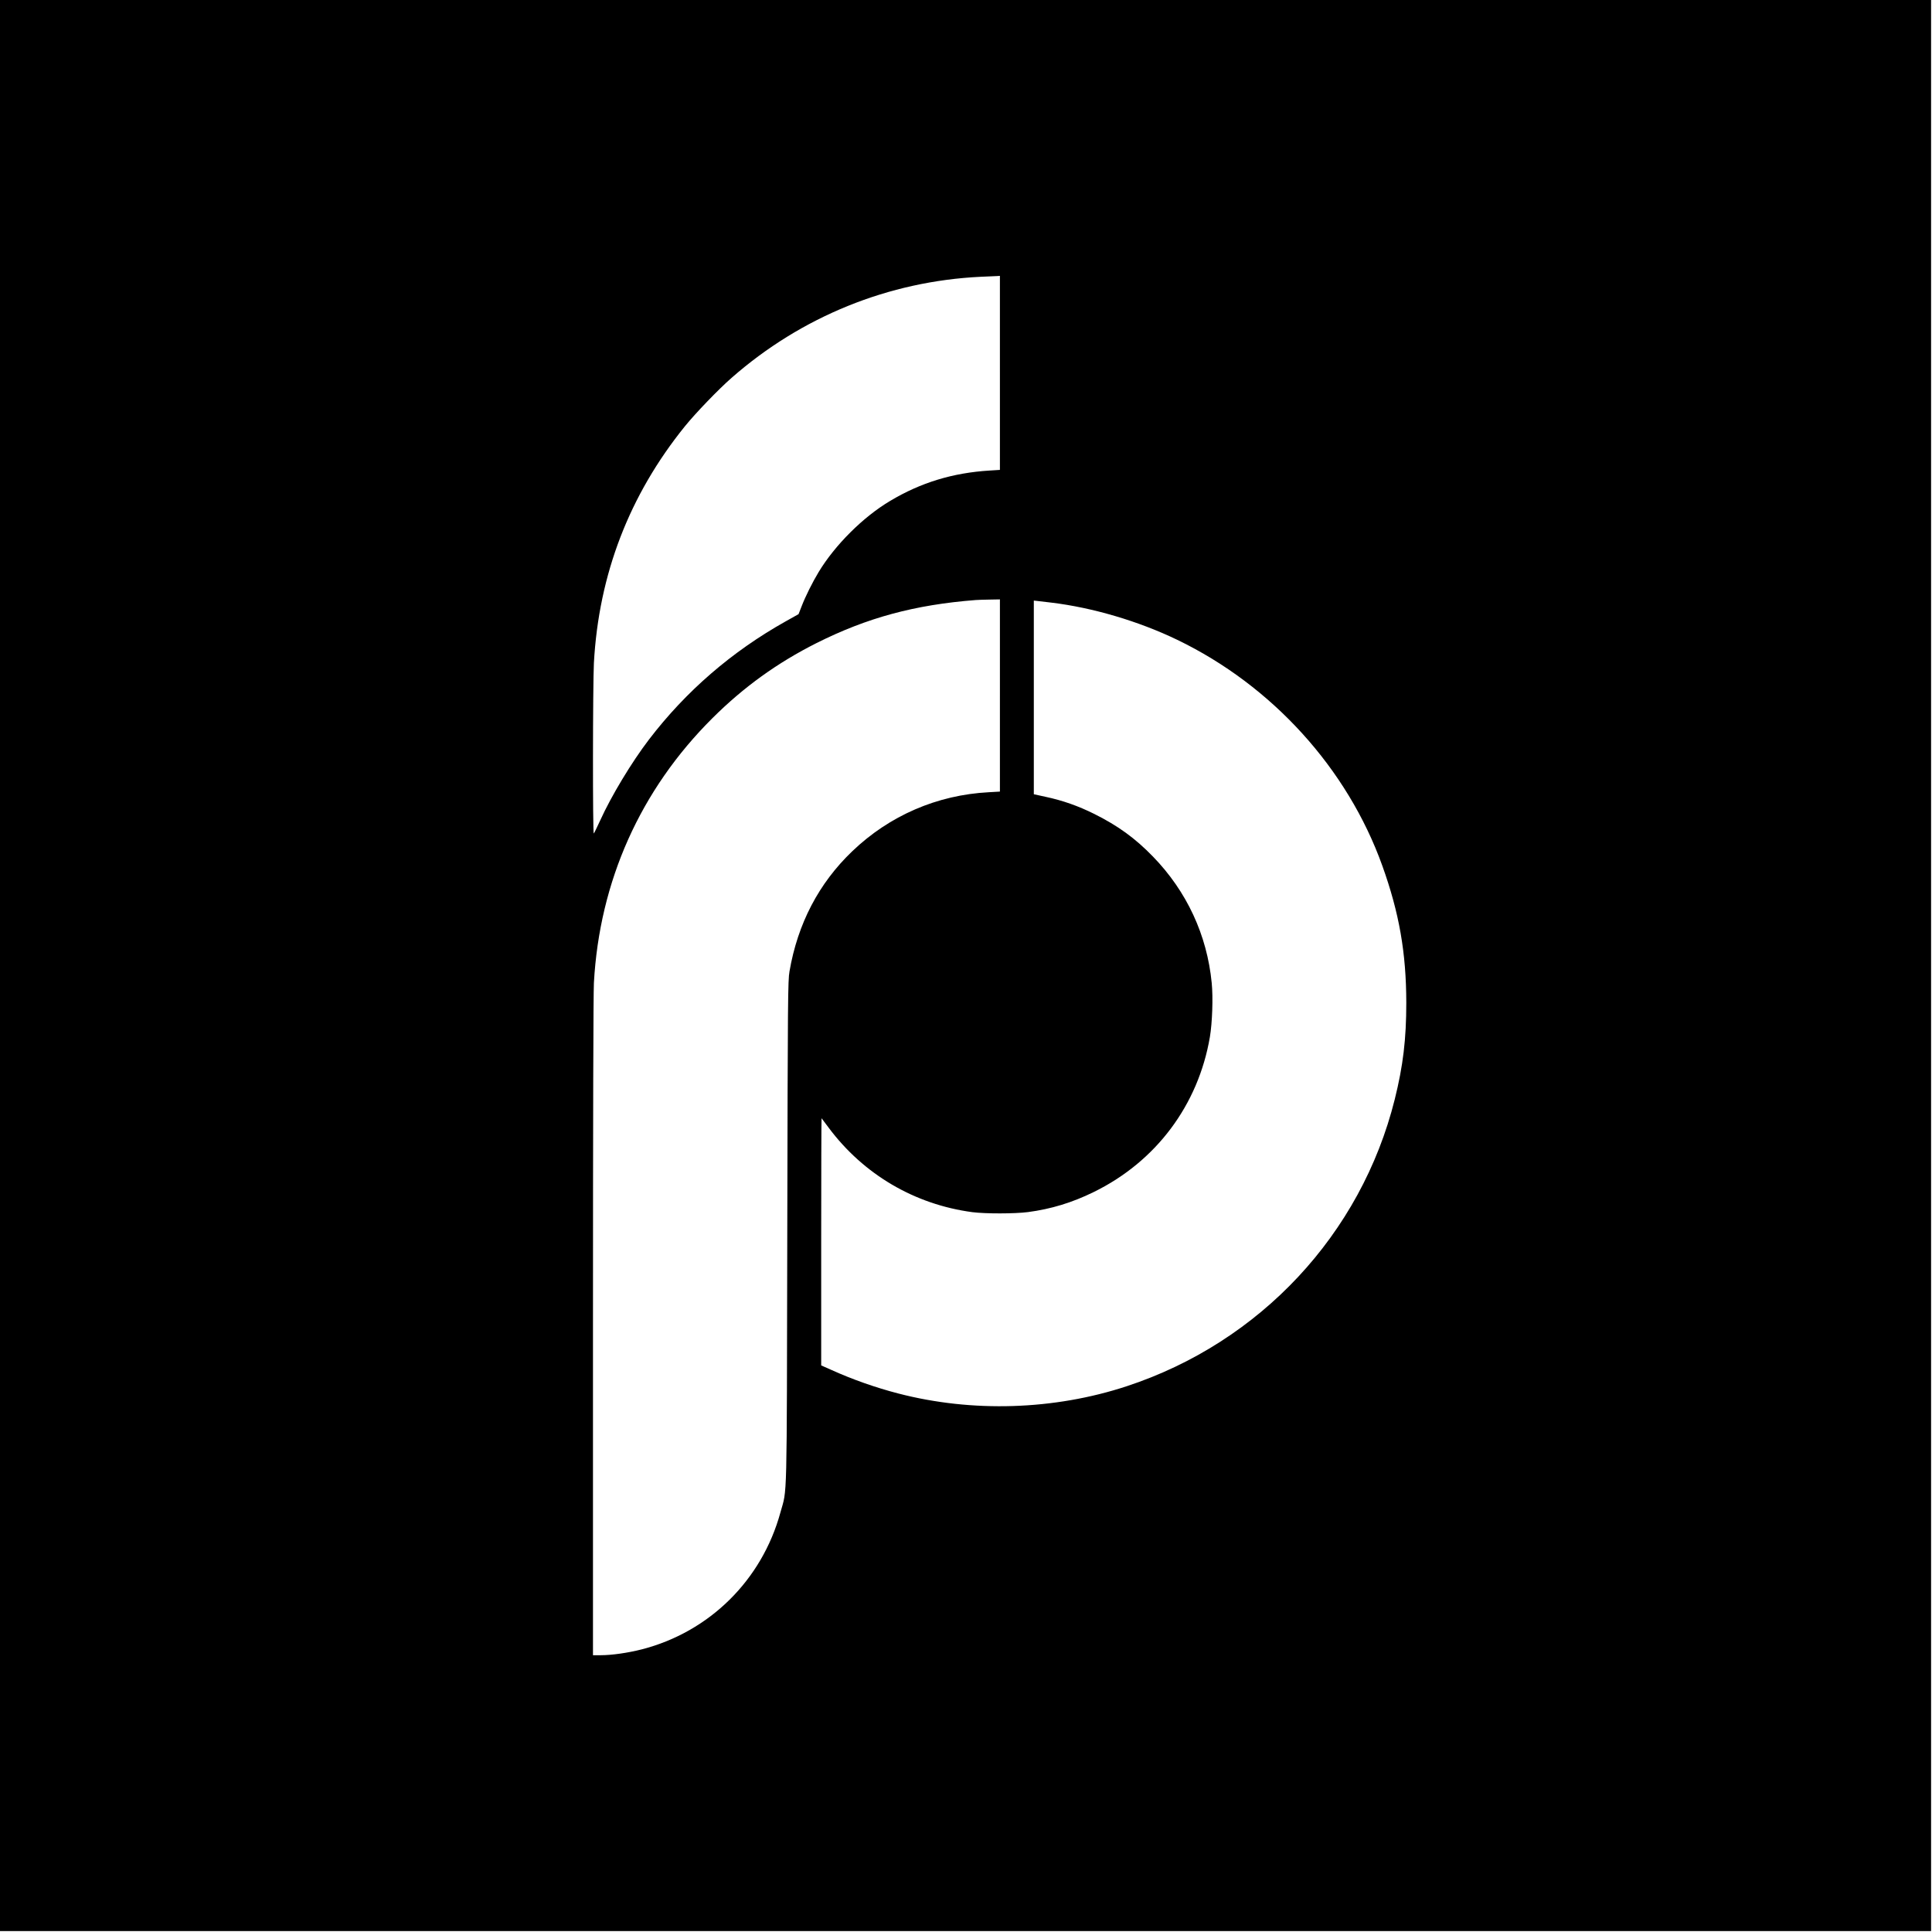
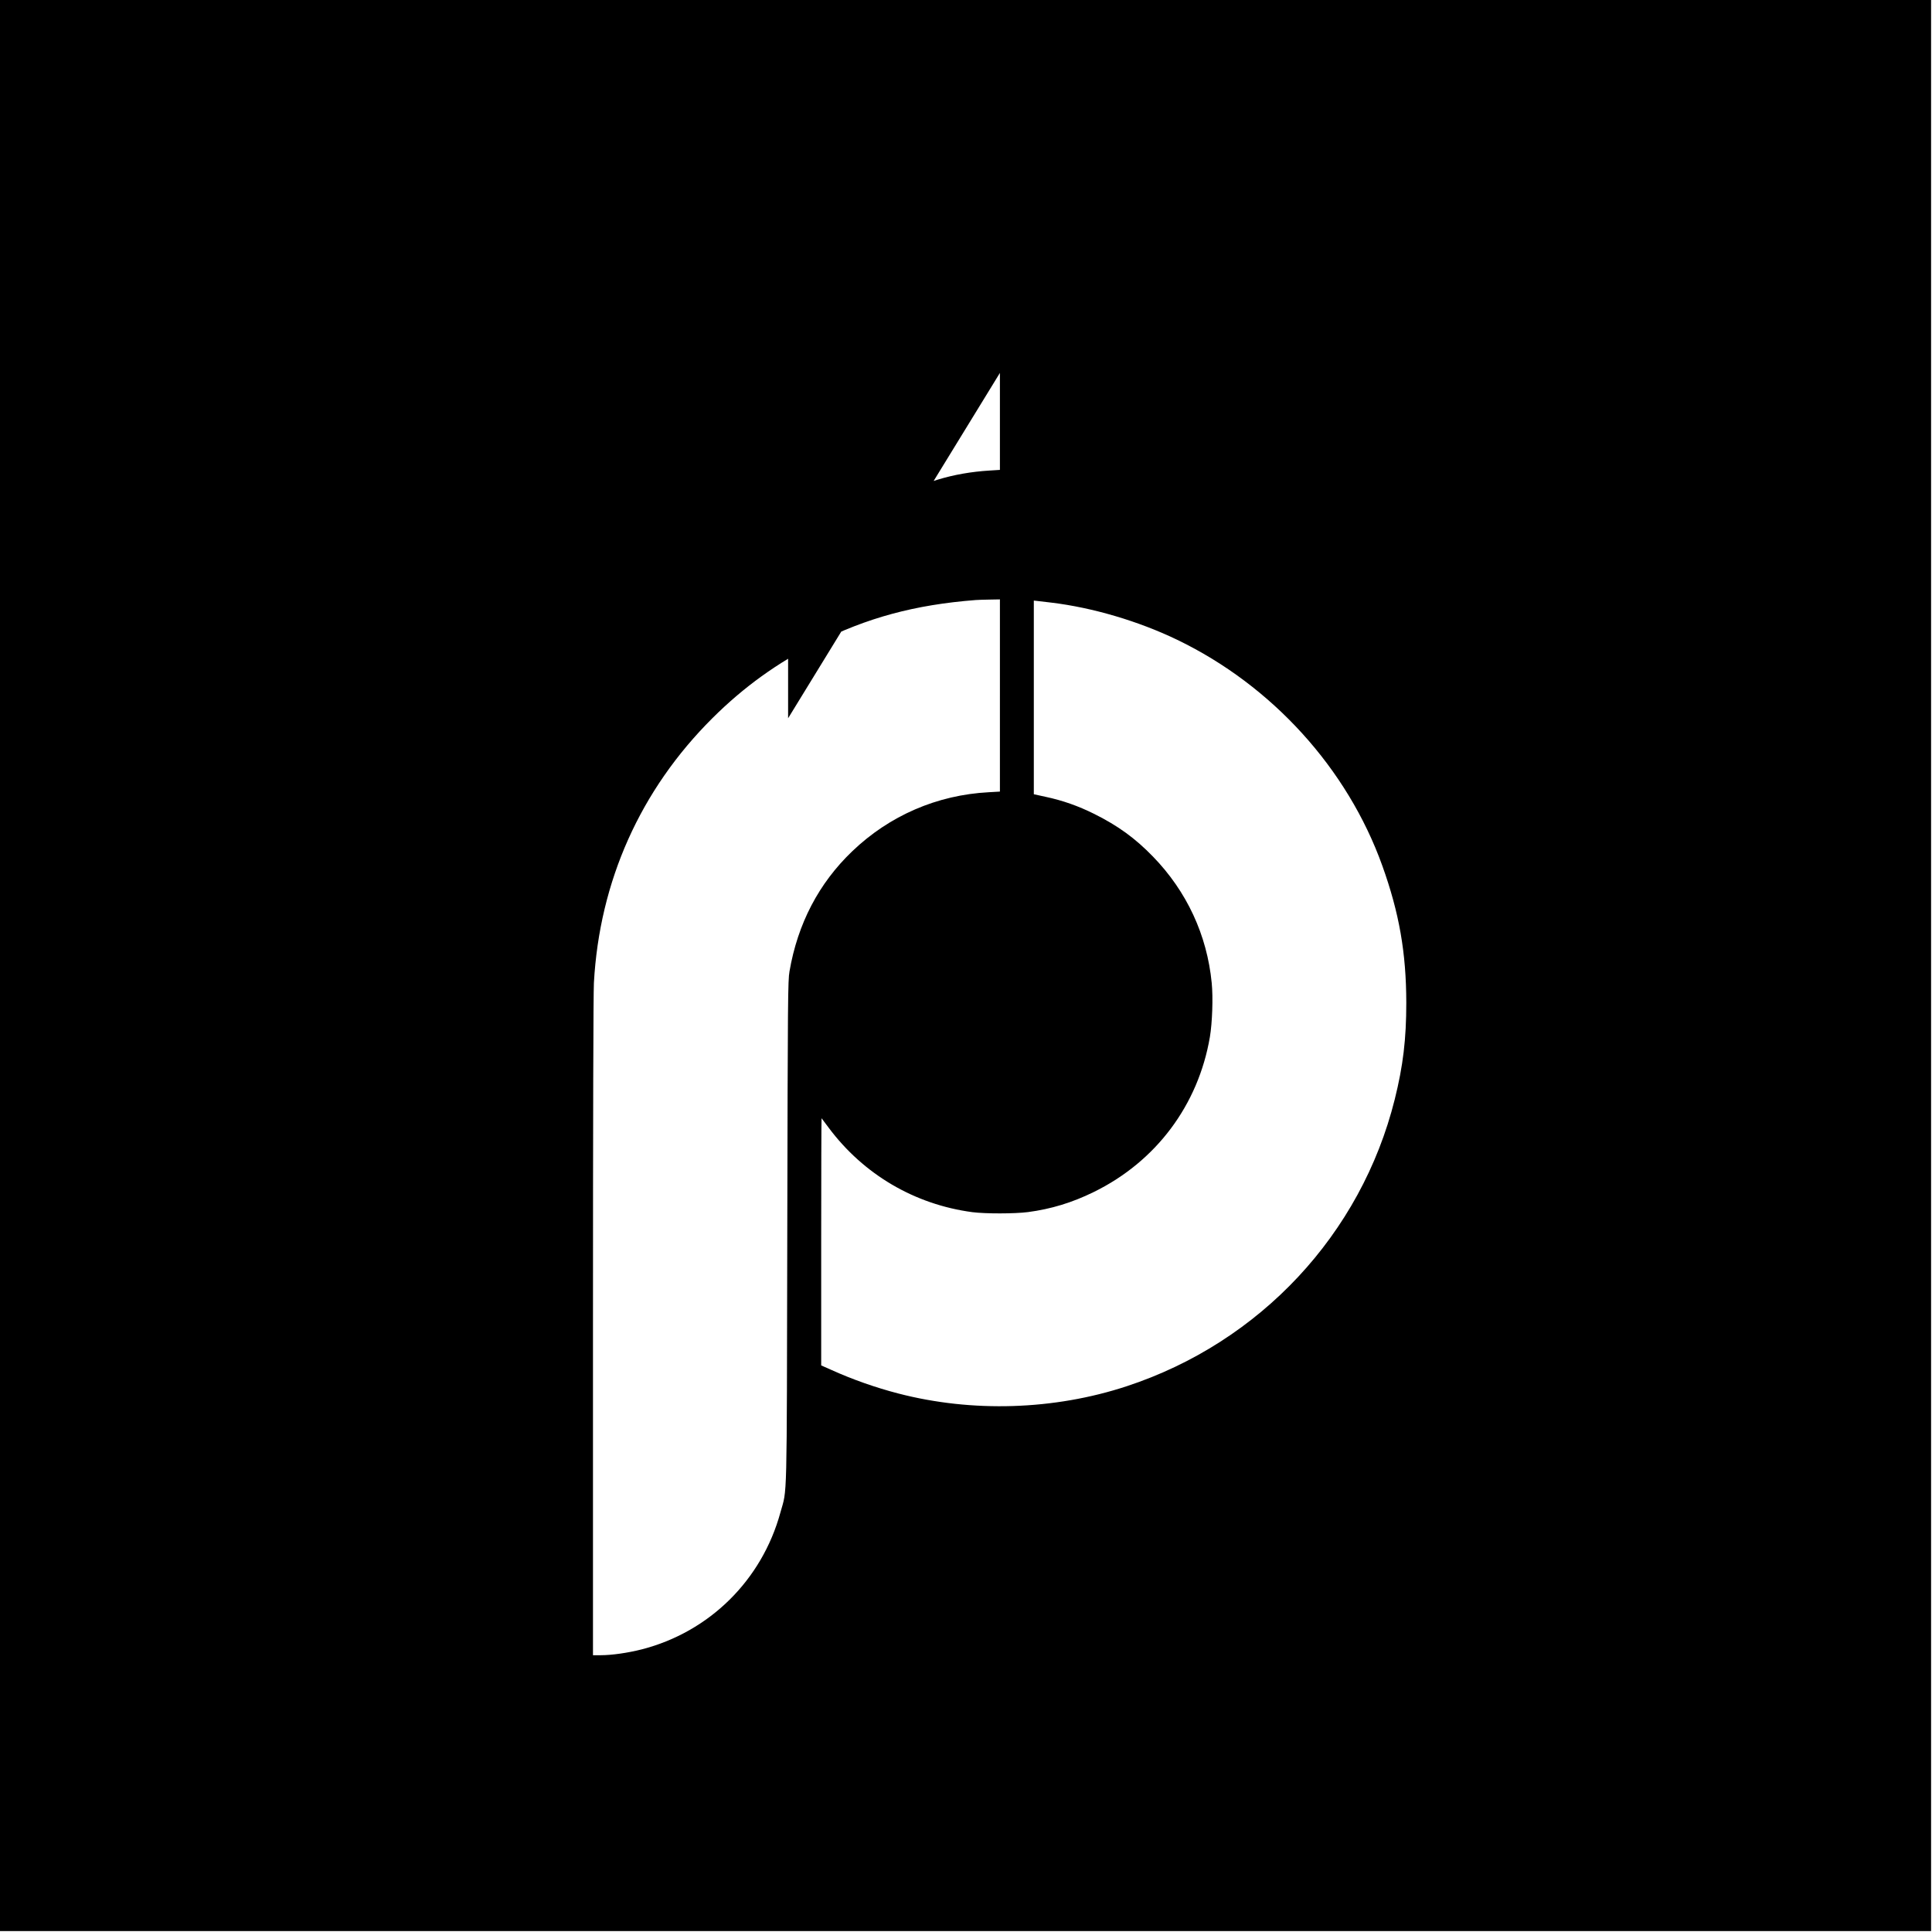
<svg xmlns="http://www.w3.org/2000/svg" version="1.0" width="2108pt" height="2108pt" viewBox="0 0 2108 2108" preserveAspectRatio="xMidYMid meet">
  <g transform="translate(0,2108) scale(0.1,-0.1)" fill="#000000" stroke="none">
-     <path d="M0 10545 l0 -10535 10535 0 10535 0 0 10535 0 10535 -10535 0 -10535 0 0 -10535z m10910 6466 l0 -1058 -112 -7 c-402 -25 -750 -131 -1085 -331 -295 -175 -602 -481 -781 -777 -67 -111 -144 -265 -185 -372 l-34 -87 -141 -79 c-587 -329 -1087 -761 -1491 -1289 -188 -246 -411 -615 -532 -882 -34 -74 -65 -138 -70 -143 -13 -14 -11 1625 1 1859 53 968 386 1833 994 2585 116 143 365 402 508 527 762 669 1714 1055 2718 1103 85 4 167 8 183 8 l27 2 0 -1059z m0 -3519 l0 -1049 -122 -7 c-564 -30 -1083 -255 -1489 -644 -366 -350 -596 -792 -685 -1312 -17 -99 -19 -269 -24 -2840 -6 -3047 0 -2791 -75 -3063 -202 -738 -774 -1303 -1512 -1493 -153 -39 -328 -64 -449 -64 l-84 0 0 3573 c0 2331 4 3638 10 3762 61 1110 507 2107 1294 2890 342 340 707 603 1136 819 553 277 1070 417 1735 469 22 2 91 4 153 5 l112 2 0 -1048z m560 1013 c450 -54 952 -202 1375 -406 1035 -499 1857 -1405 2237 -2464 185 -515 261 -950 262 -1495 0 -399 -35 -690 -126 -1055 -367 -1471 -1469 -2651 -2924 -3130 -793 -261 -1686 -289 -2494 -79 -247 64 -502 154 -727 256 l-113 50 0 1351 c0 743 2 1348 4 1346 2 -2 37 -49 78 -104 380 -509 937 -837 1568 -921 142 -18 458 -18 607 1 250 33 482 103 719 220 677 332 1138 947 1265 1690 26 154 36 430 20 590 -51 523 -272 999 -641 1379 -194 200 -380 335 -640 465 -175 87 -344 147 -532 187 l-128 28 0 1056 0 1057 28 -3 c15 -2 88 -11 162 -19z" />
+     <path d="M0 10545 l0 -10535 10535 0 10535 0 0 10535 0 10535 -10535 0 -10535 0 0 -10535z m10910 6466 l0 -1058 -112 -7 c-402 -25 -750 -131 -1085 -331 -295 -175 -602 -481 -781 -777 -67 -111 -144 -265 -185 -372 l-34 -87 -141 -79 l27 2 0 -1059z m0 -3519 l0 -1049 -122 -7 c-564 -30 -1083 -255 -1489 -644 -366 -350 -596 -792 -685 -1312 -17 -99 -19 -269 -24 -2840 -6 -3047 0 -2791 -75 -3063 -202 -738 -774 -1303 -1512 -1493 -153 -39 -328 -64 -449 -64 l-84 0 0 3573 c0 2331 4 3638 10 3762 61 1110 507 2107 1294 2890 342 340 707 603 1136 819 553 277 1070 417 1735 469 22 2 91 4 153 5 l112 2 0 -1048z m560 1013 c450 -54 952 -202 1375 -406 1035 -499 1857 -1405 2237 -2464 185 -515 261 -950 262 -1495 0 -399 -35 -690 -126 -1055 -367 -1471 -1469 -2651 -2924 -3130 -793 -261 -1686 -289 -2494 -79 -247 64 -502 154 -727 256 l-113 50 0 1351 c0 743 2 1348 4 1346 2 -2 37 -49 78 -104 380 -509 937 -837 1568 -921 142 -18 458 -18 607 1 250 33 482 103 719 220 677 332 1138 947 1265 1690 26 154 36 430 20 590 -51 523 -272 999 -641 1379 -194 200 -380 335 -640 465 -175 87 -344 147 -532 187 l-128 28 0 1056 0 1057 28 -3 c15 -2 88 -11 162 -19z" />
  </g>
</svg>